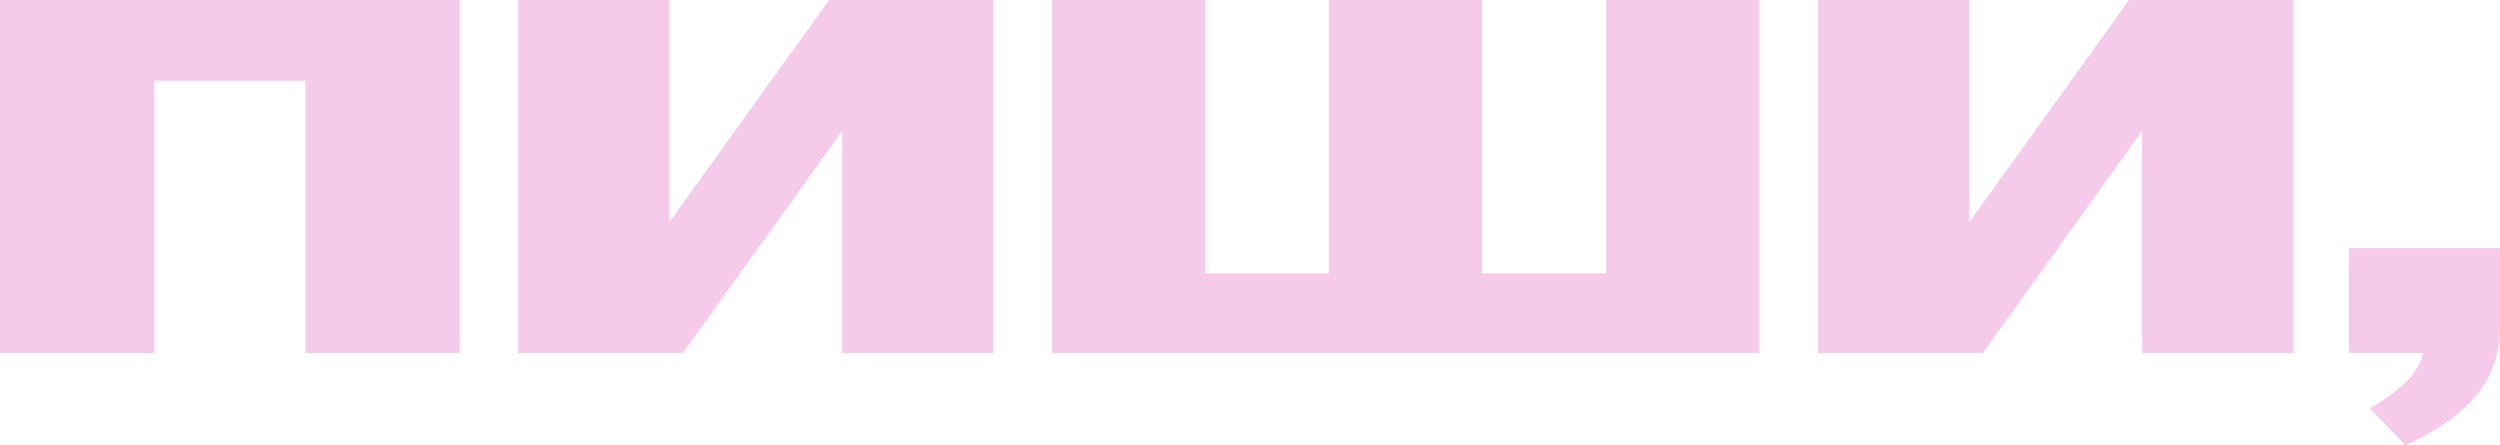
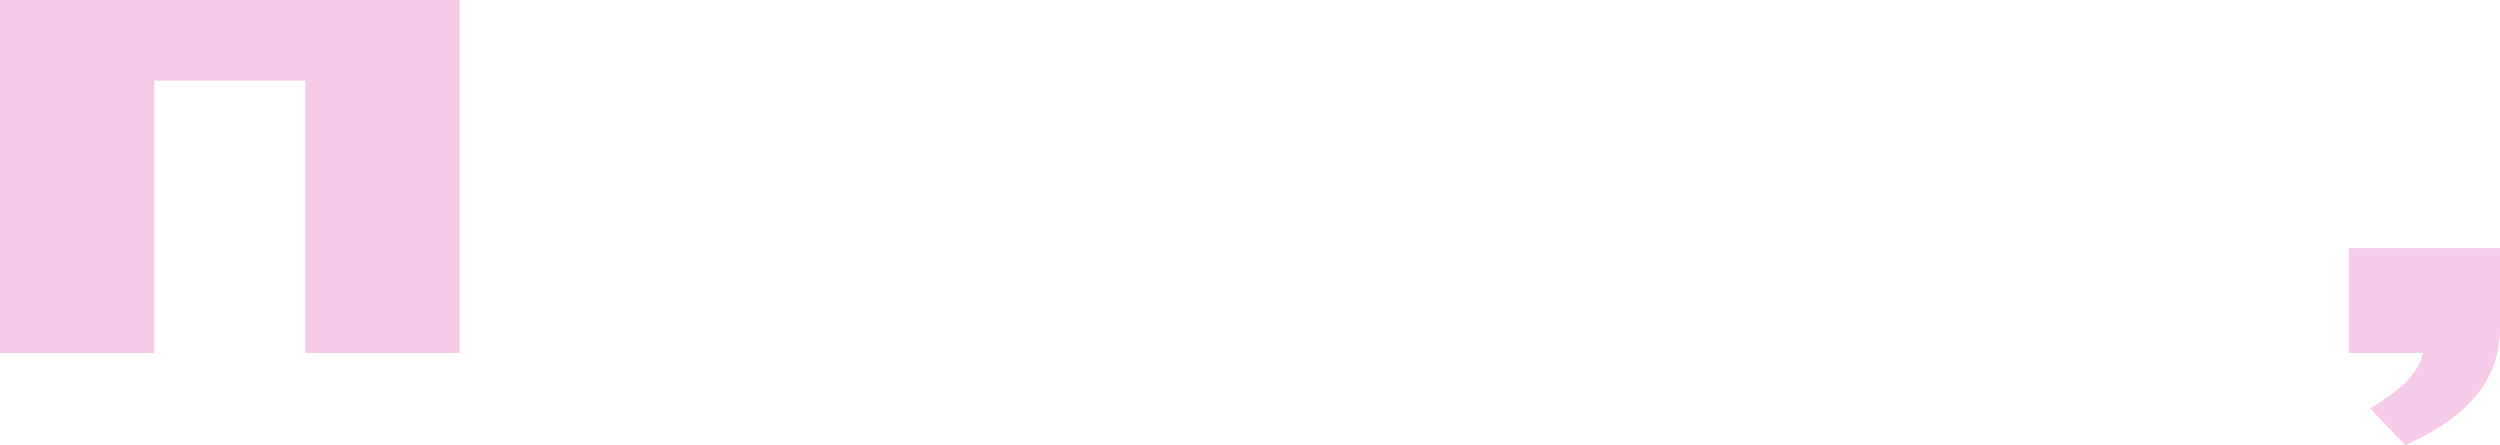
<svg xmlns="http://www.w3.org/2000/svg" width="1078" height="192" viewBox="0 0 1078 192" fill="none">
  <path d="M1021.94 176.127C1037.5 166.777 1043.13 159.819 1044.74 152.208H1012.82V106.981H1078V141.336C1078 163.515 1064.86 179.388 1037.23 192L1021.94 176.127Z" fill="#F6CBE9" />
-   <path d="M783.938 152.208V0H849.112V95.456H849.381L918.042 0H988.85V152.208H923.675V56.752H923.406L855.013 152.208H783.938Z" fill="#F6CBE9" />
-   <path d="M453.652 152.208V0H519.632V117.852H573.006V0H638.985V117.852H692.627V0H758.606V152.208H453.652Z" fill="#F6CBE9" />
-   <path d="M223.422 152.208V0H288.597V95.456H288.865L357.527 0H428.334V152.208H363.159V56.752H362.891L294.497 152.208H223.422Z" fill="#F6CBE9" />
  <path d="M0 152.208V0H198.207V152.208H131.691V34.79H66.516V152.208H0Z" fill="#F6CBE9" />
</svg>